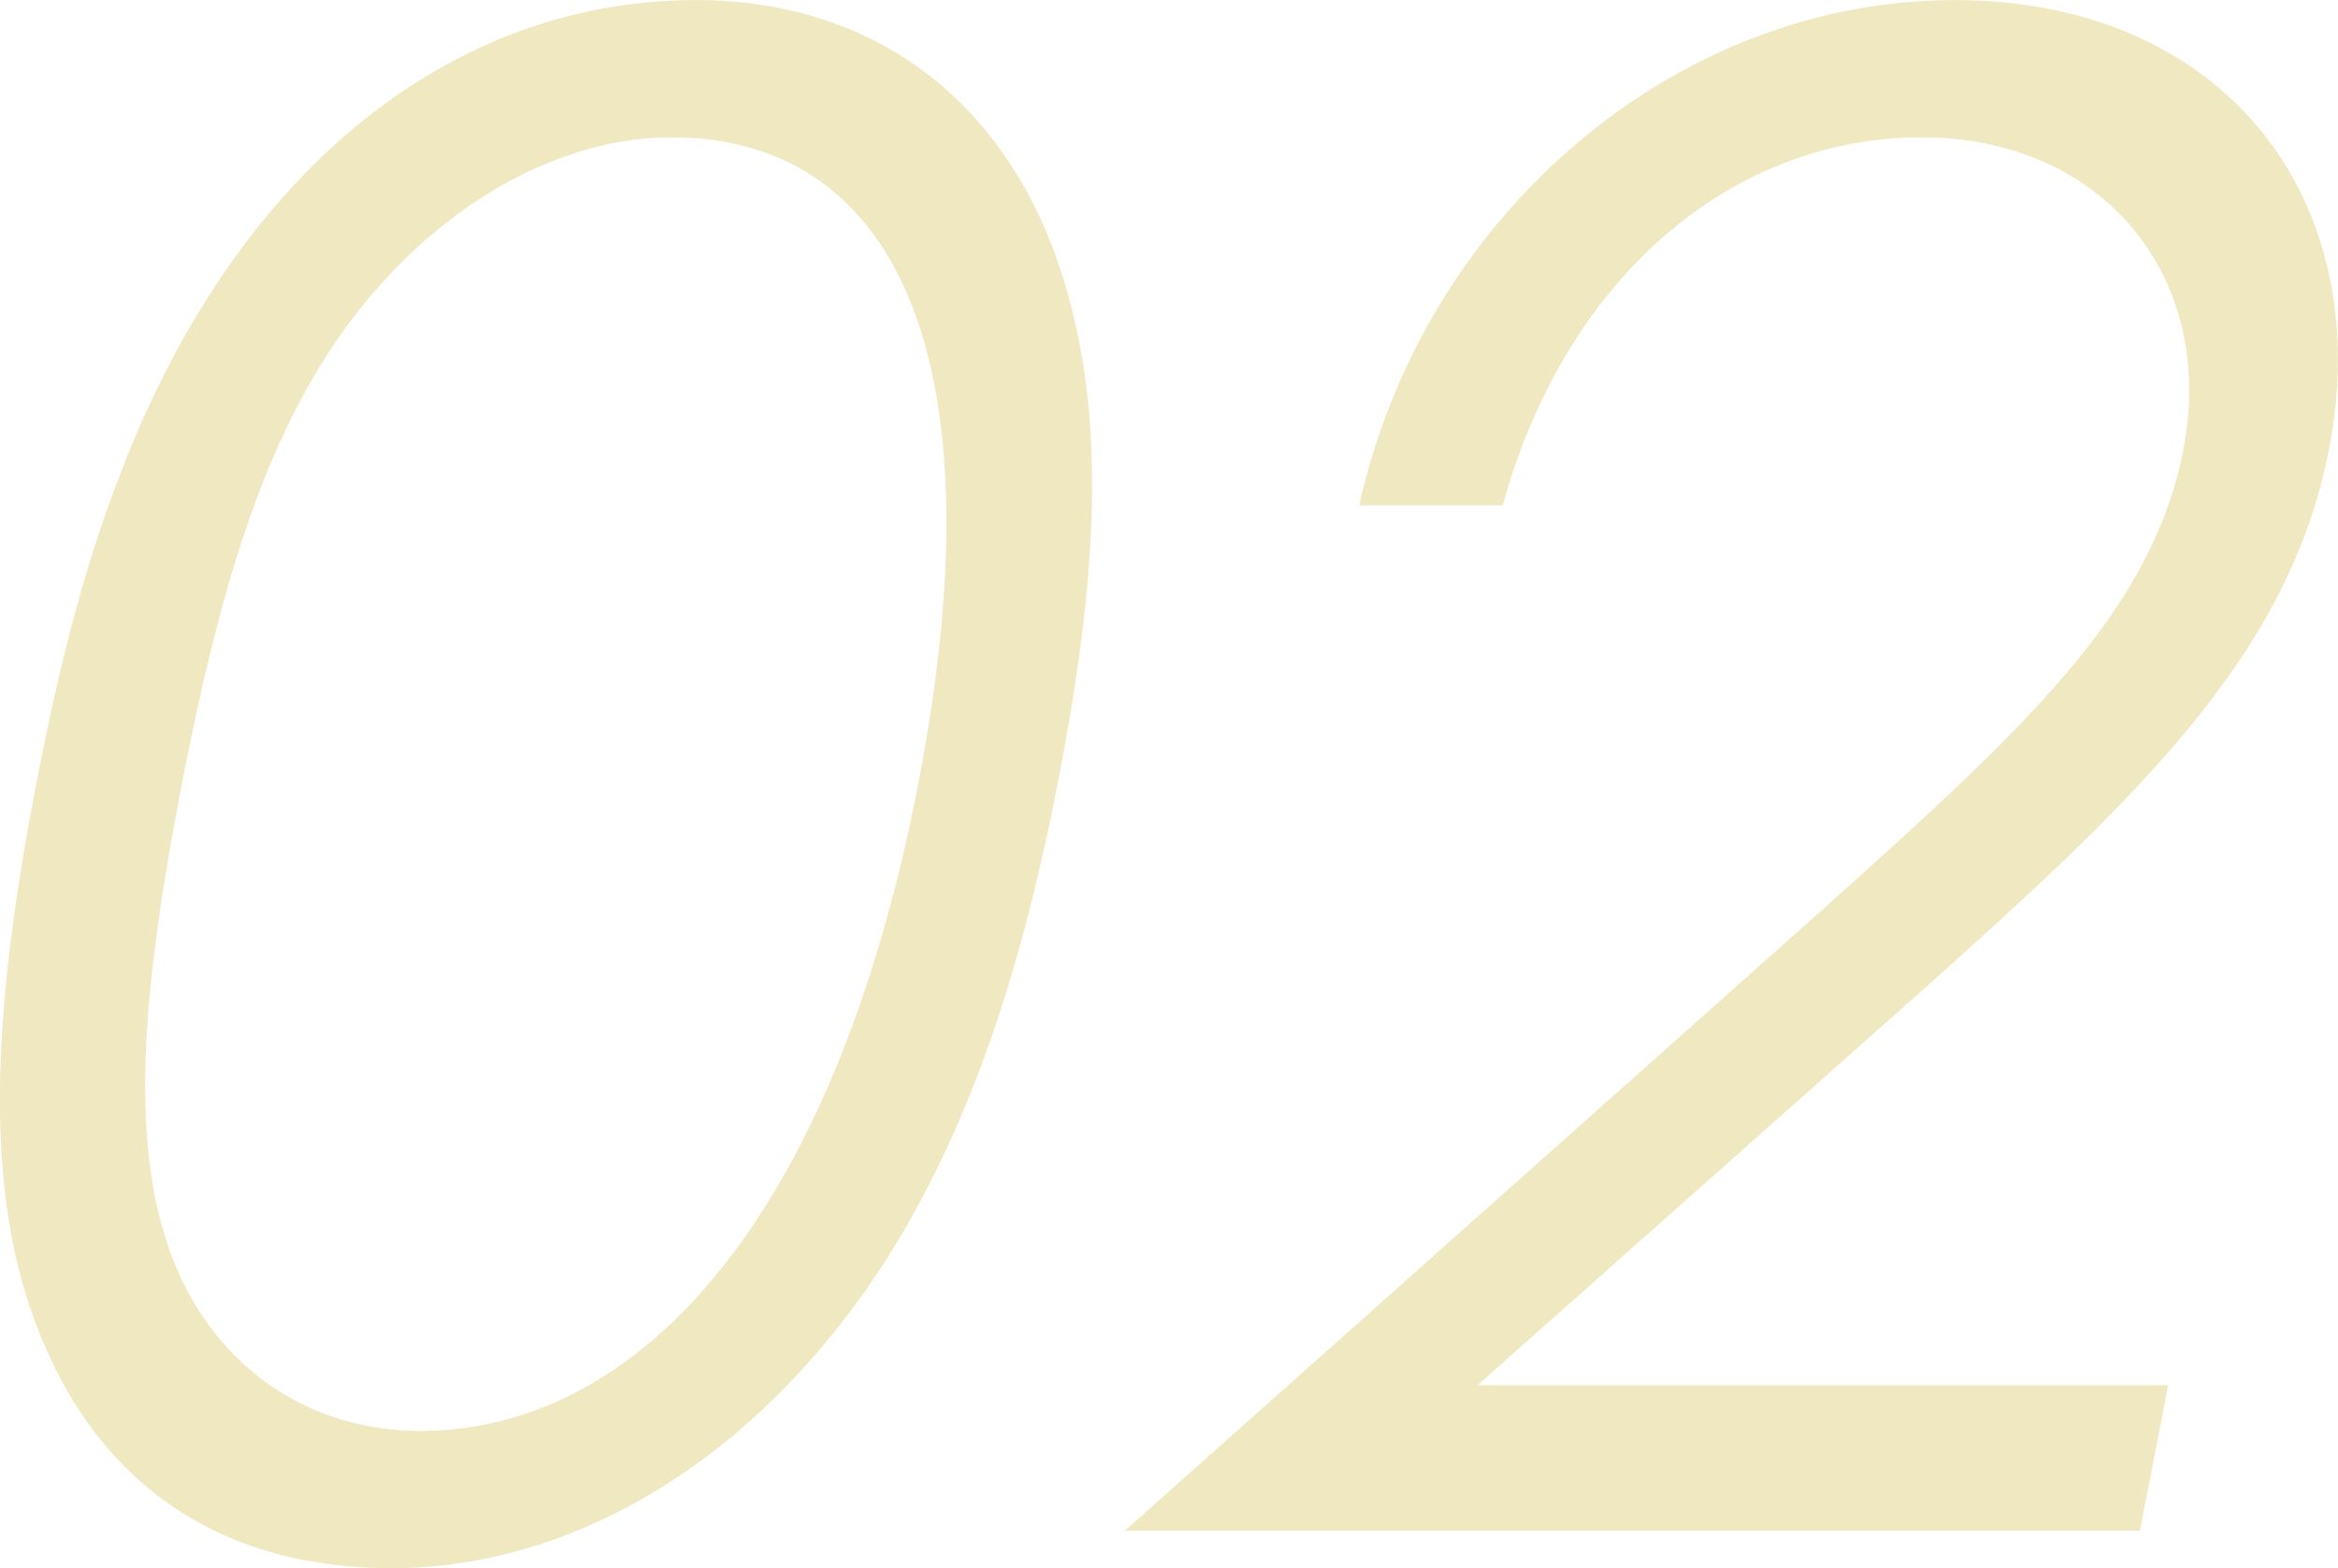
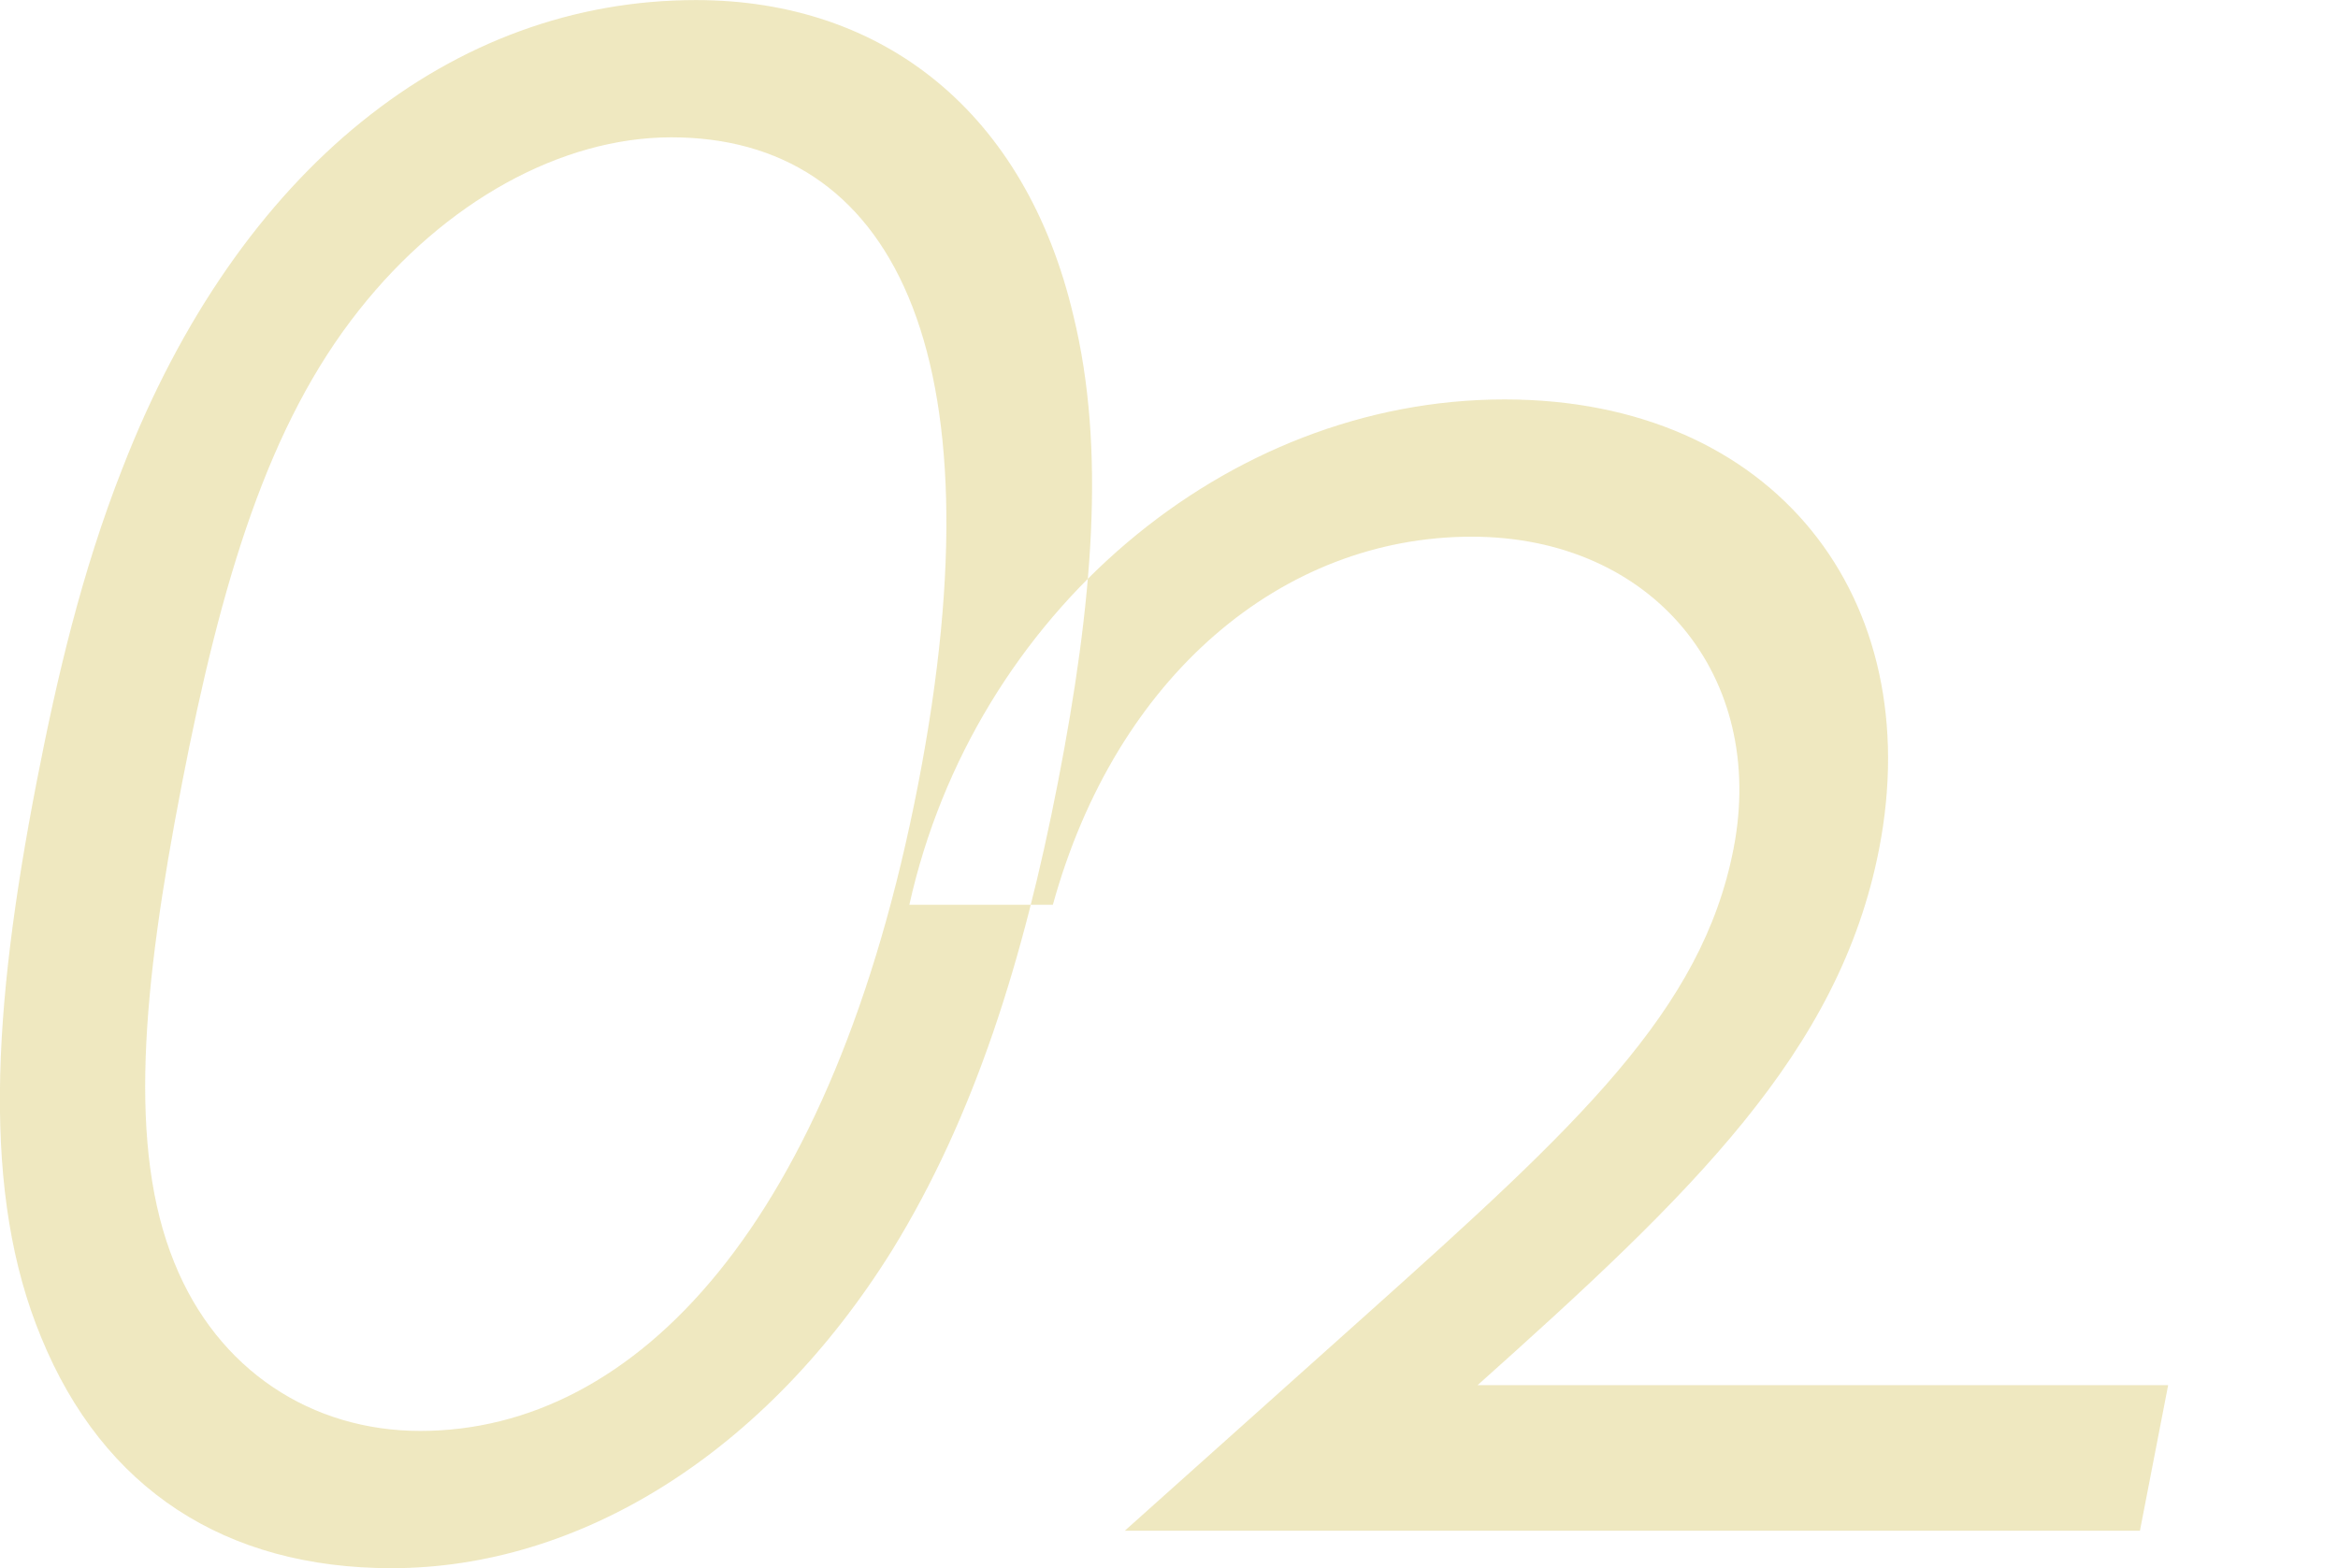
<svg xmlns="http://www.w3.org/2000/svg" width="314.721" height="211.12" viewBox="0 0 314.721 211.12">
  <defs>
    <style>
      .cls-1 {
        fill: #c8b22e;
        fill-rule: evenodd;
        opacity: 0.3;
      }
    </style>
  </defs>
-   <path id="_02" data-name="02" class="cls-1" d="M990.9,1813.98c-5.977,30.81-7.4,55.45.613,74.77,8.354,20.44,24.774,31.08,47.174,31.08,25.2,0,50.31-15.4,67.39-42.84,11.04-17.92,17.63-38.93,22.31-63.01s6.45-44.8,2.09-62.72c-6.44-27.44-25.62-42.56-50.83-42.56-32.76,0-61.52,22.68-77.18,63C996.951,1785.7,993.62,1799.98,990.9,1813.98Zm19.547,0.28c5.32-27.44,11.64-48.44,23.87-63.84,11.5-14.56,27.19-23.24,42.03-23.24,29.4,0,44.63,28.28,33.22,87.08-11.46,59.09-37.9,87.09-67.02,87.09-14.56,0-27.26-8.12-33.12-22.68C1003.18,1863.27,1005.07,1841.99,1010.45,1814.26Zm126.93,100.53h136.65l3.8-19.6h-92.96l60.55-53.77c28.8-25.76,48.74-44.8,54.06-72.24,6.52-33.6-14.02-60.48-50.43-60.48-37.52,0-71.39,28.84-80.12,68.04h19.32c8.5-30.8,30.9-49.56,56.38-49.56,24.36,0,39.76,18.76,35.25,42-4.24,21.84-20.95,37.24-49.41,62.72Z" transform="translate(-985.969 -1708.69)" />
+   <path id="_02" data-name="02" class="cls-1" d="M990.9,1813.98c-5.977,30.81-7.4,55.45.613,74.77,8.354,20.44,24.774,31.08,47.174,31.08,25.2,0,50.31-15.4,67.39-42.84,11.04-17.92,17.63-38.93,22.31-63.01s6.45-44.8,2.09-62.72c-6.44-27.44-25.62-42.56-50.83-42.56-32.76,0-61.52,22.68-77.18,63C996.951,1785.7,993.62,1799.98,990.9,1813.98Zm19.547,0.28c5.32-27.44,11.64-48.44,23.87-63.84,11.5-14.56,27.19-23.24,42.03-23.24,29.4,0,44.63,28.28,33.22,87.08-11.46,59.09-37.9,87.09-67.02,87.09-14.56,0-27.26-8.12-33.12-22.68C1003.18,1863.27,1005.07,1841.99,1010.45,1814.26Zm126.93,100.53h136.65l3.8-19.6h-92.96c28.8-25.76,48.74-44.8,54.06-72.24,6.52-33.6-14.02-60.48-50.43-60.48-37.52,0-71.39,28.84-80.12,68.04h19.32c8.5-30.8,30.9-49.56,56.38-49.56,24.36,0,39.76,18.76,35.25,42-4.24,21.84-20.95,37.24-49.41,62.72Z" transform="translate(-985.969 -1708.69)" />
</svg>